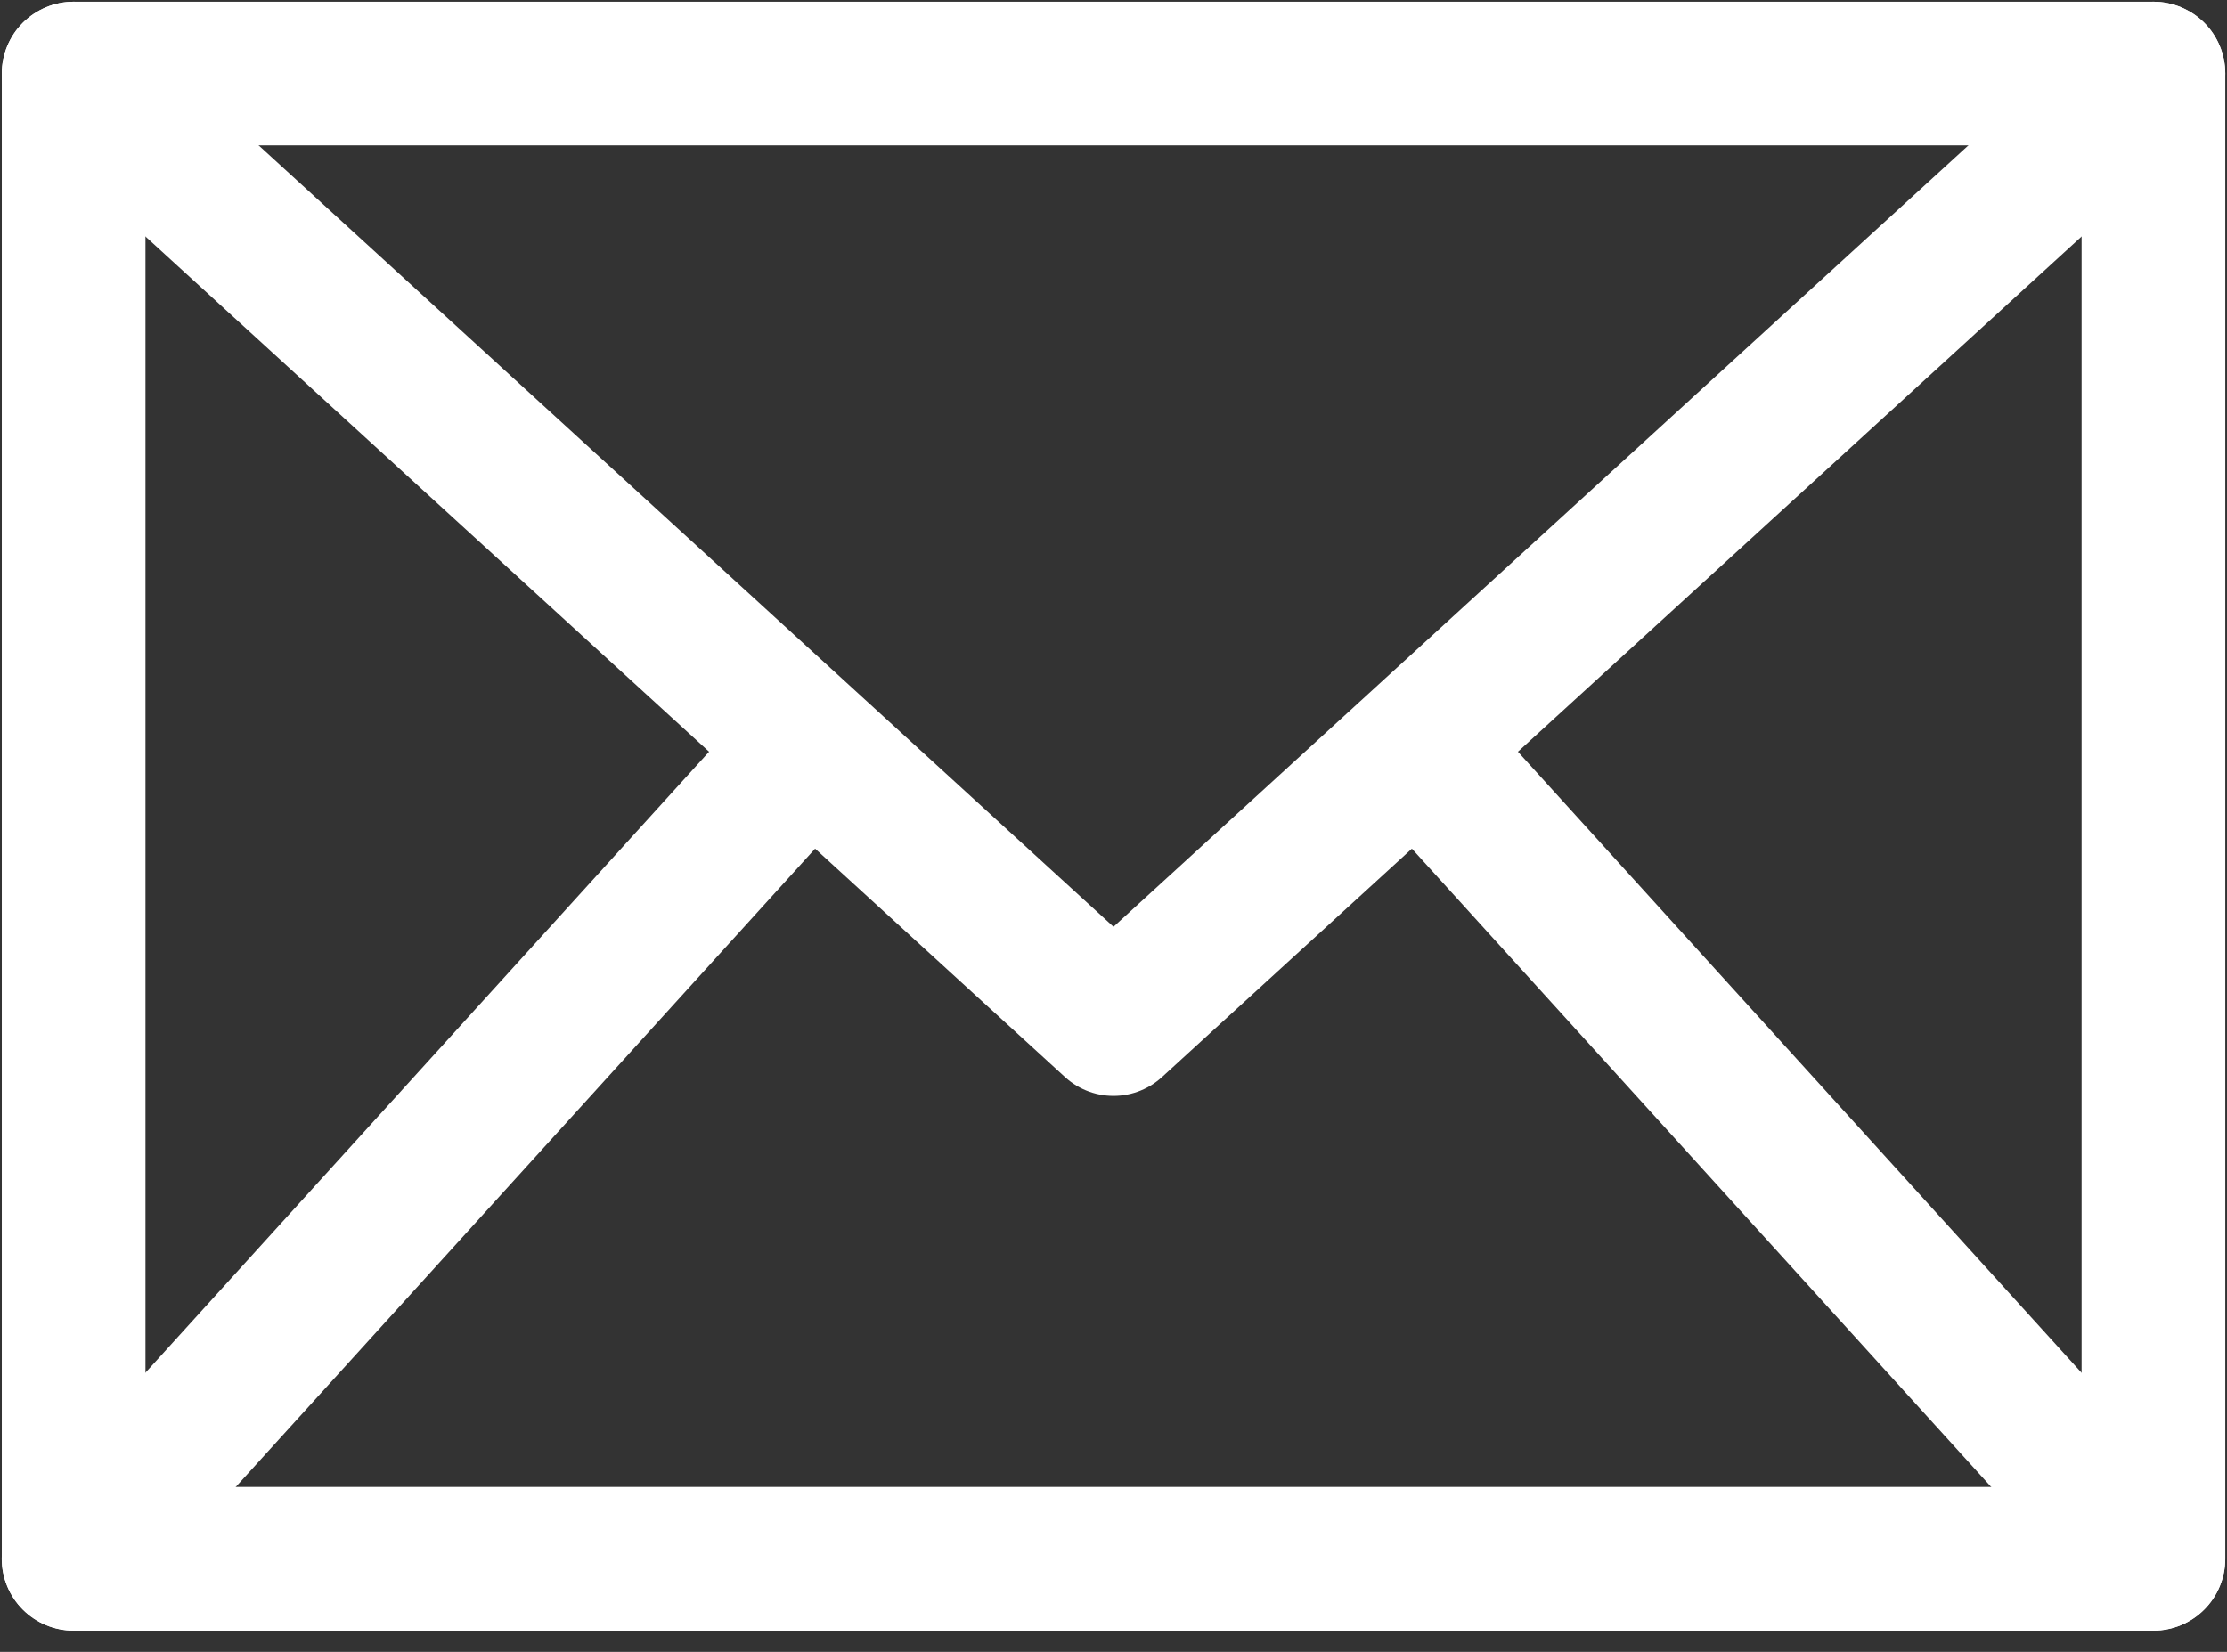
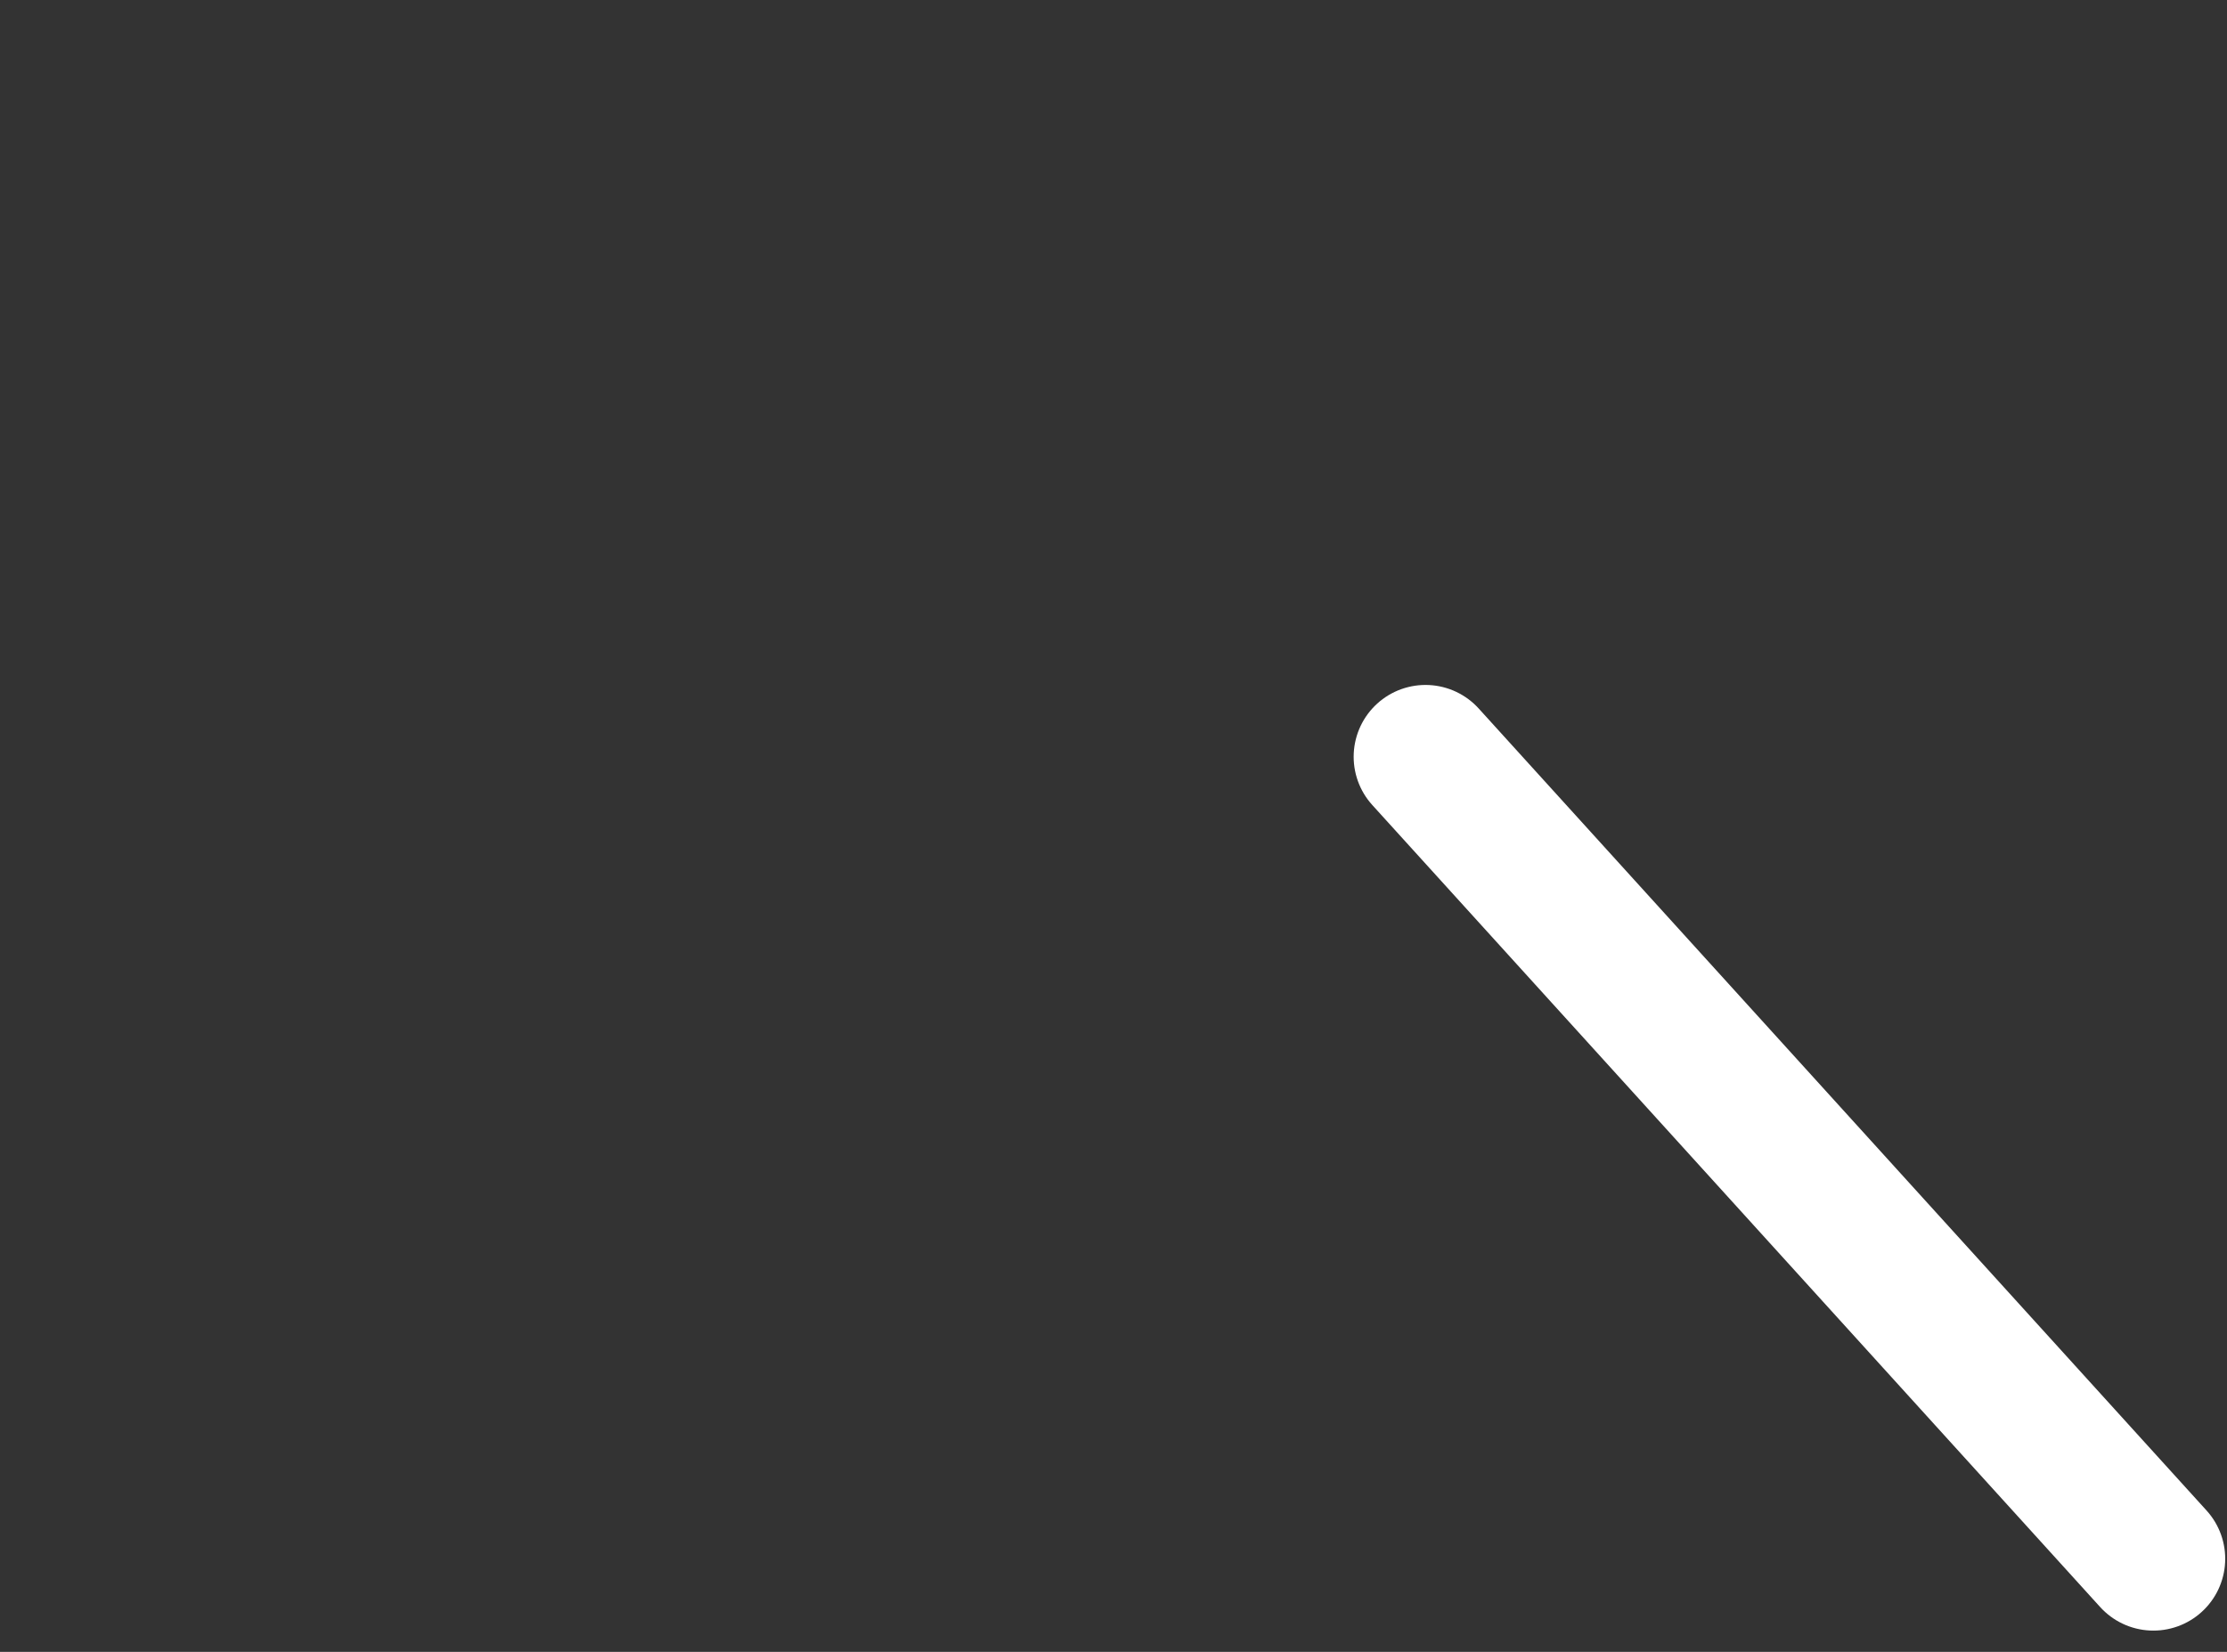
<svg xmlns="http://www.w3.org/2000/svg" width="31" height="23" viewBox="0 0 31 23" fill="none">
  <rect x="0" y="0" width="31" height="23" fill="#333333" stroke="none" />
-   <path d="M29.976 1.024H1.025V21.704H29.976V1.024Z" stroke="white" stroke-width="2" stroke-miterlimit="10" stroke-linecap="round" stroke-linejoin="round" />
-   <path d="M1.025 1.024L15.5 14.259L29.976 1.024" stroke="white" stroke-width="2" stroke-miterlimit="10" stroke-linecap="round" stroke-linejoin="round" />
-   <path d="M1.024 21.704L11.157 10.537" stroke="white" stroke-width="2" stroke-miterlimit="10" stroke-linecap="round" stroke-linejoin="round" />
  <path d="M29.975 21.704L19.843 10.537" stroke="white" stroke-width="2" stroke-miterlimit="10" stroke-linecap="round" stroke-linejoin="round" />
</svg>